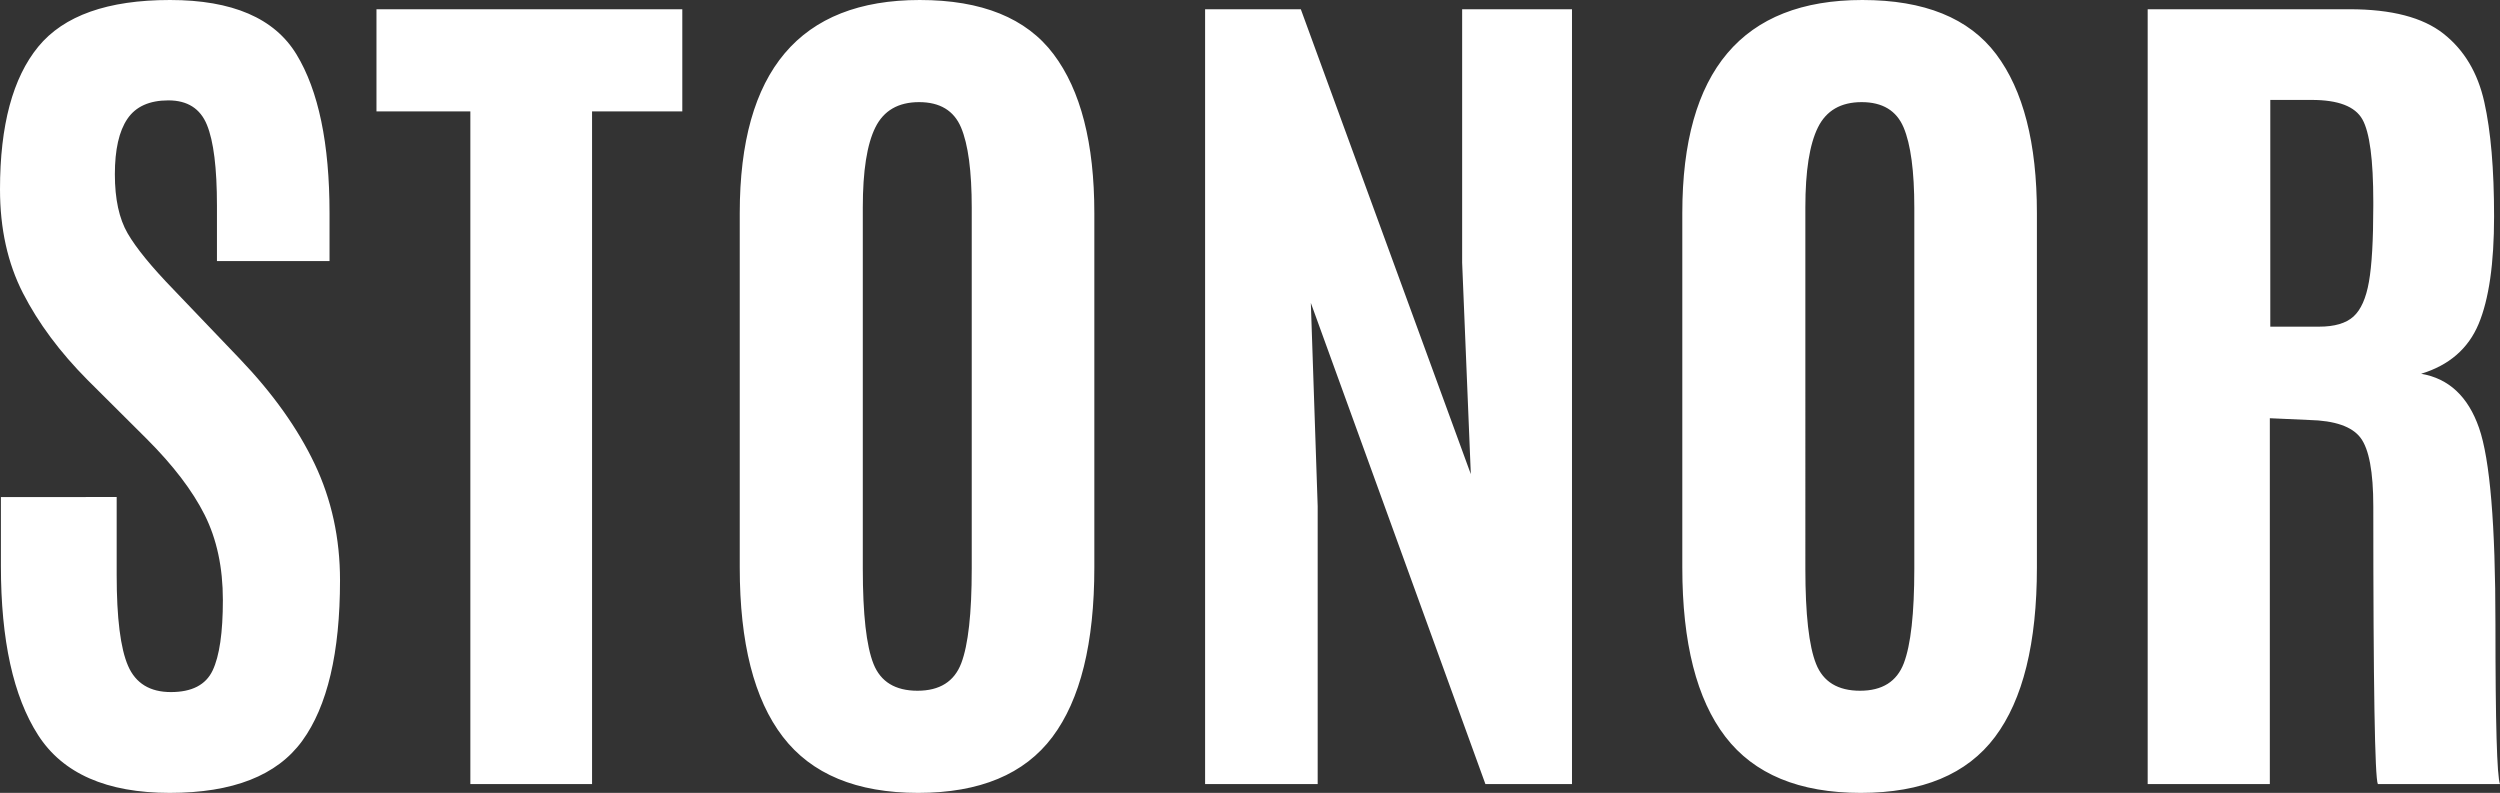
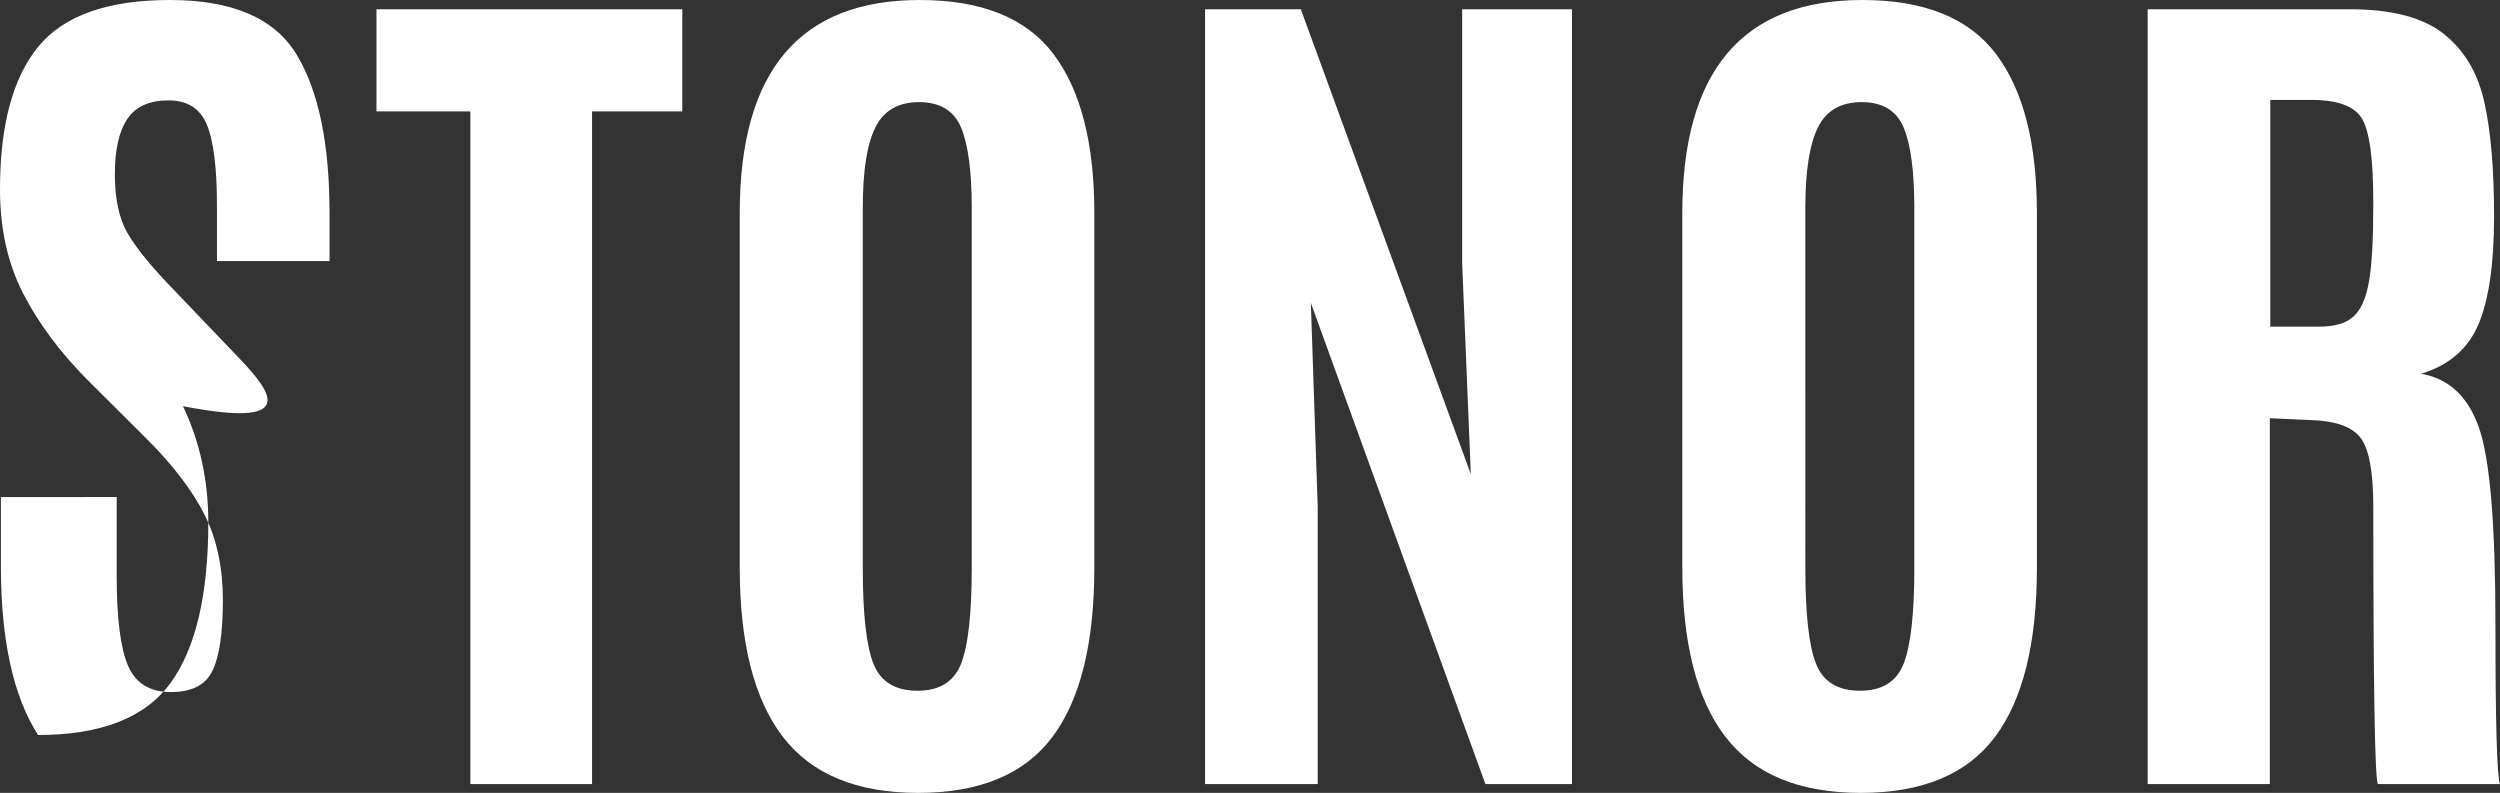
<svg xmlns="http://www.w3.org/2000/svg" version="1.1" id="Layer_1" x="0px" y="0px" width="309px" height="98px" viewBox="0 0 309 98" enable-background="new 0 0 309 98" xml:space="preserve">
  <rect x="0" y="0" width="309" height="98" fill="#333333" stroke="none" />
  <title>20E33BE6-E0EC-4A9B-B88F-CEBF7394E335</title>
  <desc>Created with sketchtool.</desc>
  <g id="Stonor-Legal">
    <g id="SR_Logo" transform="translate(-34, -15)">
      <g>
        <g id="LOGO" transform="translate(34, 15)">
-           <path id="Fill-2" fill="#FFFFFF" d="M293.338,25.52c0,4.171-0.179,7.274-0.537,9.306c-0.355,2.031-0.993,3.464-1.912,4.299      c-0.923,0.835-2.34,1.25-4.253,1.25h-6.028V12.352h5.126c3.267,0,5.352,0.799,6.254,2.396c0.902,1.596,1.351,4.988,1.351,10.175      V25.52z M308.436,77.131c0-12.275-0.674-20.357-2.027-24.242c-1.352-3.879-3.738-6.11-7.157-6.691      c3.458-1.052,5.822-3.103,7.101-6.149c1.277-3.047,1.915-7.48,1.915-13.304c0-5.822-0.402-10.537-1.212-14.147      c-0.807-3.61-2.486-6.422-5.042-8.435c-2.553-2.014-6.421-3.021-11.605-3.021h-24.956V96.91h15.098V51.693l4.846,0.217      c3.193,0.074,5.314,0.809,6.367,2.203c1.05,1.396,1.576,4.221,1.576,8.465c0,22.162,0.189,33.607,0.564,34.332H309      C308.625,96.006,308.436,89.412,308.436,77.131L308.436,77.131z M236.609,70.305c0,5.512-0.434,9.402-1.297,11.67      c-0.866,2.268-2.666,3.4-5.408,3.4s-4.557-1.104-5.437-3.316c-0.884-2.213-1.325-6.133-1.325-11.754V25.629      c0-4.498,0.518-7.791,1.553-9.877c1.03-2.085,2.833-3.129,5.405-3.129c2.573,0,4.302,1.044,5.185,3.129      c0.881,2.086,1.324,5.396,1.324,9.931V70.305z M230.187,0c-14.835,0-22.254,8.78-22.254,26.336v43.804      c0,9.322,1.775,16.295,5.324,20.922c3.552,4.627,9.126,6.938,16.731,6.938c7.607,0,13.135-2.305,16.591-6.912      c3.455-4.605,5.182-11.588,5.182-20.947V26.336c0-8.633-1.68-15.181-5.039-19.643C243.359,2.23,237.846,0,230.187,0L230.187,0z       M180.722,32.485l1.072,26.119L160.781,1.142H148.95V96.91h13.915V62.578l-0.846-25.141l21.577,59.473h10.702V1.142h-13.577      V32.485z M120.106,70.305c0,5.512-0.432,9.402-1.295,11.67c-0.864,2.268-2.667,3.4-5.409,3.4c-2.742,0-4.554-1.104-5.436-3.316      c-0.883-2.213-1.324-6.133-1.324-11.754V25.629c0-4.498,0.516-7.791,1.55-9.877c1.033-2.085,2.835-3.129,5.408-3.129      s4.3,1.044,5.184,3.129c0.881,2.086,1.323,5.396,1.323,9.931V70.305z M113.684,0C98.848,0,91.432,8.78,91.432,26.336v43.804      c0,9.322,1.774,16.295,5.324,20.922c3.549,4.627,9.126,6.938,16.731,6.938c7.605,0,13.136-2.305,16.591-6.912      c3.454-4.605,5.182-11.588,5.182-20.947V26.336c0-8.633-1.68-15.181-5.042-19.643C126.856,2.23,121.346,0,113.684,0L113.684,0z       M46.532,13.767h11.604V96.91h15.042V13.767h11.155V1.142H46.532V13.767z M29.632,44.347l-8.169-8.543      c-2.742-2.828-4.639-5.15-5.689-6.965c-1.052-1.813-1.577-4.244-1.577-7.292c0-3.047,0.515-5.333,1.549-6.856      c1.032-1.523,2.722-2.284,5.069-2.284c2.347,0,3.935,1.005,4.76,3.02c0.827,2.013,1.24,5.341,1.24,9.985v6.856H40.73v-5.931      c0-8.597-1.361-15.136-4.085-19.616C33.923,2.241,28.711,0,21.012,0S7.886,1.923,4.731,5.768C1.577,9.614,0,15.491,0,23.398      c0,4.861,0.947,9.141,2.844,12.842c1.896,3.699,4.553,7.273,7.972,10.719l7.324,7.293c3.267,3.266,5.652,6.393,7.154,9.385      c1.502,2.994,2.254,6.504,2.254,10.527c0,4.029-0.423,6.932-1.268,8.711c-0.845,1.775-2.564,2.666-5.155,2.666      c-2.591,0-4.357-1.08-5.295-3.24c-0.939-2.156-1.409-5.904-1.409-11.234v-9.633H0.112v8.543c0,9.141,1.53,16.1,4.592,20.869      C7.763,95.615,13.191,98,20.983,98c7.794,0,13.249-2.139,16.366-6.42s4.677-10.904,4.677-19.861      c0-5.188-1.042-9.977-3.127-14.363C36.814,52.963,33.726,48.627,29.632,44.347L29.632,44.347z" />
+           <path id="Fill-2" fill="#FFFFFF" d="M293.338,25.52c0,4.171-0.179,7.274-0.537,9.306c-0.355,2.031-0.993,3.464-1.912,4.299      c-0.923,0.835-2.34,1.25-4.253,1.25h-6.028V12.352h5.126c3.267,0,5.352,0.799,6.254,2.396c0.902,1.596,1.351,4.988,1.351,10.175      V25.52z M308.436,77.131c0-12.275-0.674-20.357-2.027-24.242c-1.352-3.879-3.738-6.11-7.157-6.691      c3.458-1.052,5.822-3.103,7.101-6.149c1.277-3.047,1.915-7.48,1.915-13.304c0-5.822-0.402-10.537-1.212-14.147      c-0.807-3.61-2.486-6.422-5.042-8.435c-2.553-2.014-6.421-3.021-11.605-3.021h-24.956V96.91h15.098V51.693l4.846,0.217      c3.193,0.074,5.314,0.809,6.367,2.203c1.05,1.396,1.576,4.221,1.576,8.465c0,22.162,0.189,33.607,0.564,34.332H309      C308.625,96.006,308.436,89.412,308.436,77.131L308.436,77.131z M236.609,70.305c0,5.512-0.434,9.402-1.297,11.67      c-0.866,2.268-2.666,3.4-5.408,3.4s-4.557-1.104-5.437-3.316c-0.884-2.213-1.325-6.133-1.325-11.754V25.629      c0-4.498,0.518-7.791,1.553-9.877c1.03-2.085,2.833-3.129,5.405-3.129c2.573,0,4.302,1.044,5.185,3.129      c0.881,2.086,1.324,5.396,1.324,9.931V70.305z M230.187,0c-14.835,0-22.254,8.78-22.254,26.336v43.804      c0,9.322,1.775,16.295,5.324,20.922c3.552,4.627,9.126,6.938,16.731,6.938c7.607,0,13.135-2.305,16.591-6.912      c3.455-4.605,5.182-11.588,5.182-20.947V26.336c0-8.633-1.68-15.181-5.039-19.643C243.359,2.23,237.846,0,230.187,0L230.187,0z       M180.722,32.485l1.072,26.119L160.781,1.142H148.95V96.91h13.915V62.578l-0.846-25.141l21.577,59.473h10.702V1.142h-13.577      V32.485z M120.106,70.305c0,5.512-0.432,9.402-1.295,11.67c-0.864,2.268-2.667,3.4-5.409,3.4c-2.742,0-4.554-1.104-5.436-3.316      c-0.883-2.213-1.324-6.133-1.324-11.754V25.629c0-4.498,0.516-7.791,1.55-9.877c1.033-2.085,2.835-3.129,5.408-3.129      s4.3,1.044,5.184,3.129c0.881,2.086,1.323,5.396,1.323,9.931V70.305z M113.684,0C98.848,0,91.432,8.78,91.432,26.336v43.804      c0,9.322,1.774,16.295,5.324,20.922c3.549,4.627,9.126,6.938,16.731,6.938c7.605,0,13.136-2.305,16.591-6.912      c3.454-4.605,5.182-11.588,5.182-20.947V26.336c0-8.633-1.68-15.181-5.042-19.643C126.856,2.23,121.346,0,113.684,0L113.684,0z       M46.532,13.767h11.604V96.91h15.042V13.767h11.155V1.142H46.532V13.767z M29.632,44.347l-8.169-8.543      c-2.742-2.828-4.639-5.15-5.689-6.965c-1.052-1.813-1.577-4.244-1.577-7.292c0-3.047,0.515-5.333,1.549-6.856      c1.032-1.523,2.722-2.284,5.069-2.284c2.347,0,3.935,1.005,4.76,3.02c0.827,2.013,1.24,5.341,1.24,9.985v6.856H40.73v-5.931      c0-8.597-1.361-15.136-4.085-19.616C33.923,2.241,28.711,0,21.012,0S7.886,1.923,4.731,5.768C1.577,9.614,0,15.491,0,23.398      c0,4.861,0.947,9.141,2.844,12.842c1.896,3.699,4.553,7.273,7.972,10.719l7.324,7.293c3.267,3.266,5.652,6.393,7.154,9.385      c1.502,2.994,2.254,6.504,2.254,10.527c0,4.029-0.423,6.932-1.268,8.711c-0.845,1.775-2.564,2.666-5.155,2.666      c-2.591,0-4.357-1.08-5.295-3.24c-0.939-2.156-1.409-5.904-1.409-11.234v-9.633H0.112v8.543c0,9.141,1.53,16.1,4.592,20.869      c7.794,0,13.249-2.139,16.366-6.42s4.677-10.904,4.677-19.861      c0-5.188-1.042-9.977-3.127-14.363C36.814,52.963,33.726,48.627,29.632,44.347L29.632,44.347z" />
        </g>
      </g>
    </g>
  </g>
</svg>